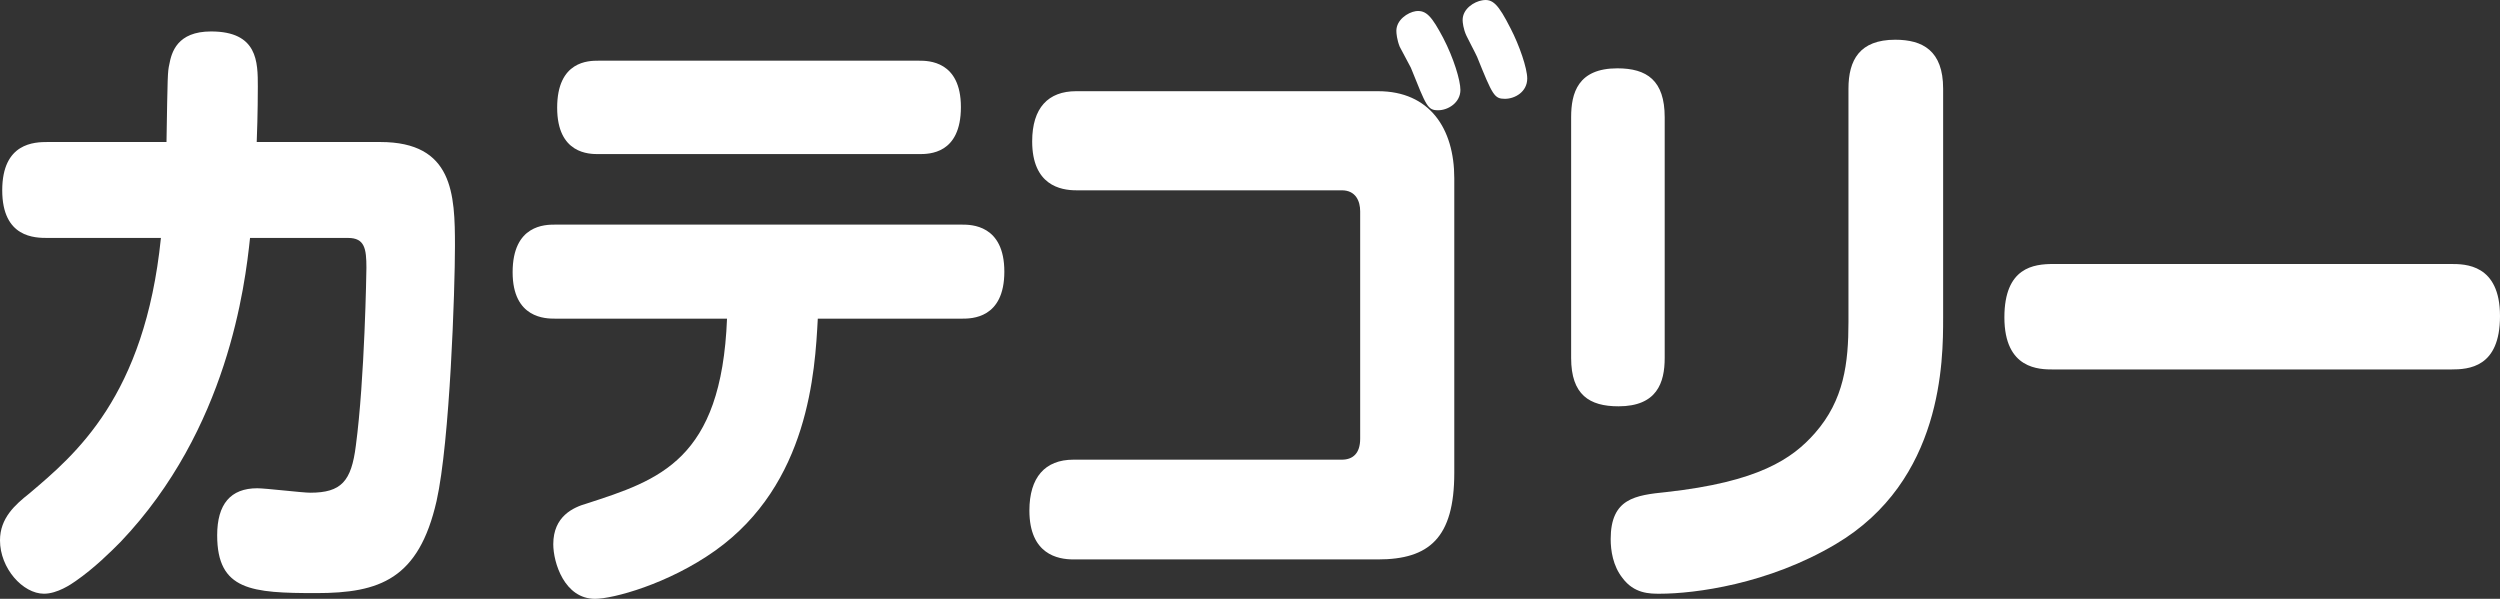
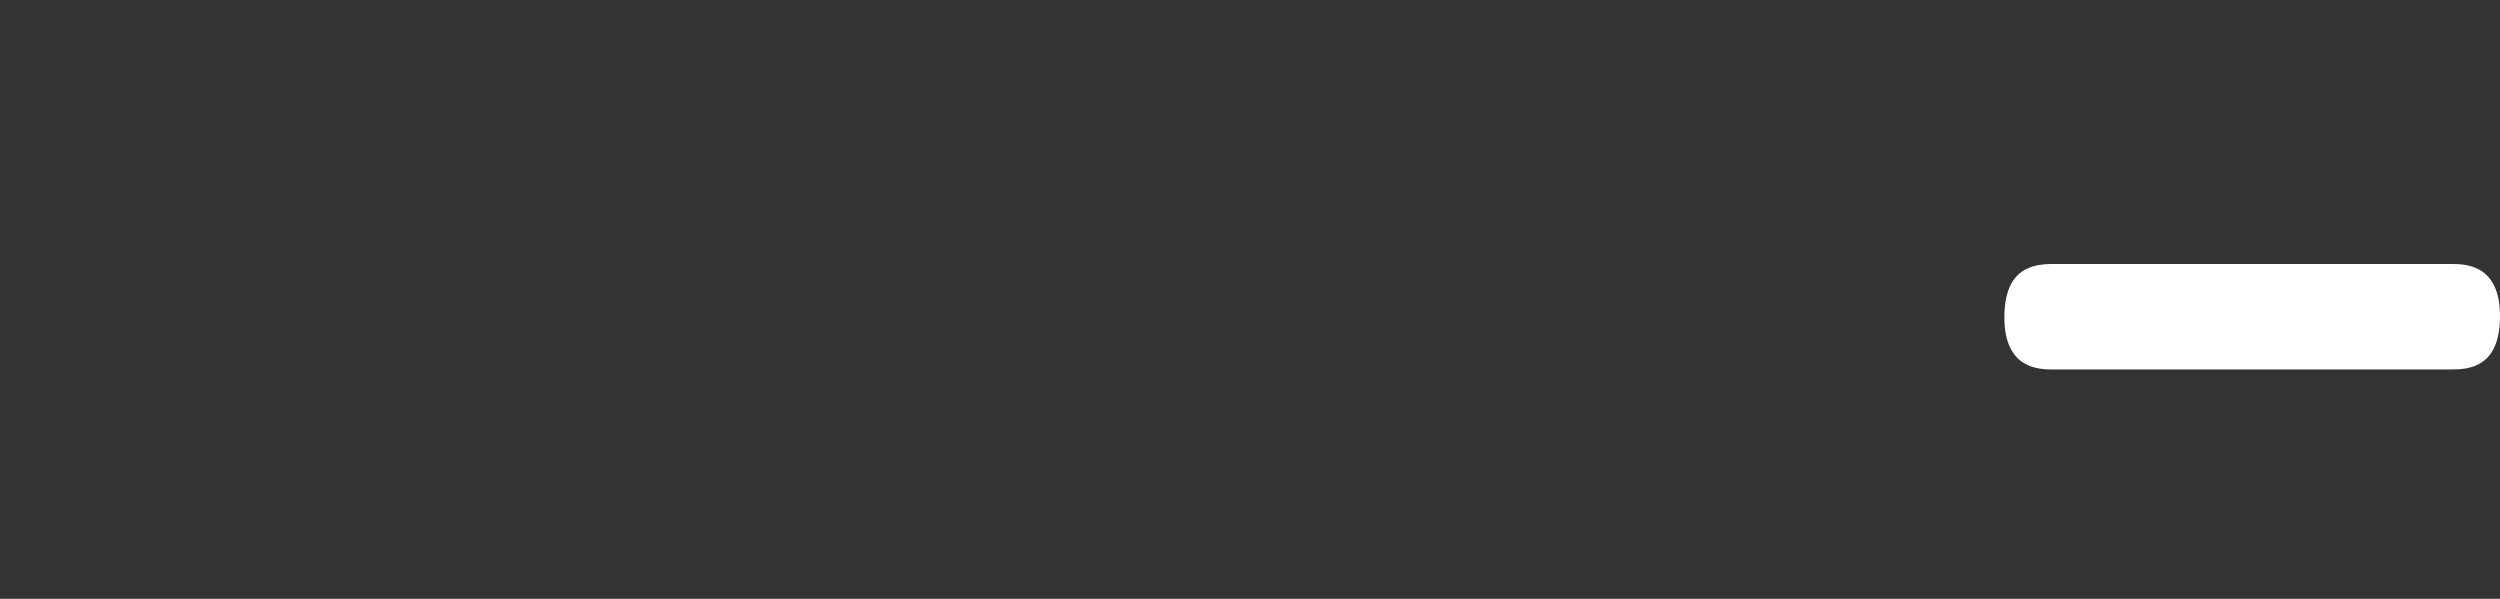
<svg xmlns="http://www.w3.org/2000/svg" id="_レイヤー_2" viewBox="0 0 283.346 67.868">
  <rect x="0" y="0" width="283.346" height="67.868" fill="#333333" stroke="none" />
  <defs>
    <style>.cls-1{fill:#fff;}</style>
  </defs>
  <g id="_レイヤー_1-2">
    <g>
-       <path class="cls-1" d="M43.107,16.096c8.268,0,8.457,5.904,8.457,11.809,0,4.896-.568,22.106-2.083,28.875-2.02,8.856-6.438,10.441-13.633,10.441-7.321,0-11.234-.288-11.234-6.553,0-3.528,1.515-5.329,4.544-5.329,.947,0,5.112,.504,5.996,.504,3.535,0,4.671-1.296,5.176-5.329,1.01-7.561,1.199-19.874,1.199-20.162,0-2.16-.19-3.384-2.083-3.384h-11.108c-.568,5.4-2.525,21.674-14.643,34.419-1.136,1.152-3.03,3.024-5.112,4.464-.505,.36-2.083,1.44-3.598,1.44-2.398,0-4.986-2.88-4.986-6.048,0-2.521,1.704-4.032,3.345-5.329,5.175-4.392,13.065-10.945,14.895-28.946H5.428c-1.451,0-5.175,0-5.175-5.4,0-5.401,3.661-5.473,5.175-5.473h13.443c.126-7.633,.126-7.921,.316-8.785,.253-1.368,.883-3.745,4.734-3.745,5.301,0,5.301,3.457,5.301,6.265,0,.36,0,3.096-.126,6.265h14.011Z" />
-       <path class="cls-1" d="M62.896,36.114c-1.01,0-4.796,0-4.796-5.256,0-5.4,3.723-5.4,4.796-5.4h46.137c1.01,0,4.797,0,4.797,5.329,0,5.328-3.724,5.328-4.797,5.328h-16.346c-.316,5.977-1.01,18.722-11.613,26.282-5.365,3.816-11.613,5.473-13.633,5.473-3.471,0-4.734-4.104-4.734-6.192,0-3.168,2.272-4.176,3.787-4.608,8.205-2.665,15.274-4.896,15.905-20.954h-19.502ZM104.173,6.879c1.01,0,4.734,0,4.734,5.256,0,5.329-3.598,5.329-4.734,5.329h-36.354c-1.01,0-4.671,0-4.671-5.256,0-5.329,3.598-5.329,4.671-5.329h36.354Z" />
-       <path class="cls-1" d="M152.077,52.099c1.262,0,2.083-.72,2.083-2.376V23.945c0-1.152-.505-2.376-2.083-2.376h-30.106c-1.767,0-4.986-.576-4.986-5.544,0-3.816,1.83-5.689,4.986-5.689h34.208c5.87,0,8.647,4.249,8.647,9.865V53.611c0,7.345-2.84,9.793-8.647,9.793h-34.523c-1.767,0-4.986-.576-4.986-5.544,0-3.745,1.767-5.761,4.986-5.761h30.421Zm11.487-47.812c1.199,2.304,1.957,4.824,1.957,5.905,0,1.44-1.389,2.304-2.525,2.304-1.199,0-1.325-.432-3.093-4.825-.189-.36-1.073-2.016-1.262-2.376-.316-.792-.379-1.512-.379-1.8,0-1.224,1.262-2.088,2.209-2.232,1.199-.144,1.83,.648,3.093,3.024Zm7.637-1.08c1.01,1.944,1.893,4.537,1.893,5.688,0,1.512-1.388,2.304-2.525,2.304-1.199,0-1.388-.36-3.156-4.752-.19-.432-1.073-2.088-1.199-2.376-.379-.792-.442-1.584-.442-1.8,0-1.296,1.325-2.088,2.209-2.232,1.199-.216,1.83,.432,3.219,3.168Z" />
-       <path class="cls-1" d="M188.674,40.578c0,2.809-.884,5.473-5.239,5.473-3.282,0-5.365-1.296-5.365-5.473V13.288c0-2.736,.757-5.544,5.239-5.544,3.345,0,5.365,1.368,5.365,5.544v27.29Zm31.557-4.536c0,4.752,0,18.434-12.181,25.634-7.637,4.536-15.968,5.616-19.944,5.616-1.136,0-2.903,0-4.229-1.8-1.073-1.368-1.325-3.097-1.325-4.393,0-4.608,2.777-4.968,6.311-5.329,10.414-1.152,14.264-3.744,16.852-6.696,3.282-3.745,3.787-7.921,3.787-12.601V10.048c0-3.24,1.263-5.545,5.302-5.545,3.093,0,5.428,1.224,5.428,5.545v25.994Z" />
      <path class="cls-1" d="M232.728,41.874c-1.578,0-5.554,0-5.554-5.905,0-5.688,3.345-6.048,5.554-6.048h45.064c1.578,0,5.554,0,5.554,5.904,0,5.833-3.534,6.049-5.554,6.049h-45.064Z" />
    </g>
  </g>
</svg>